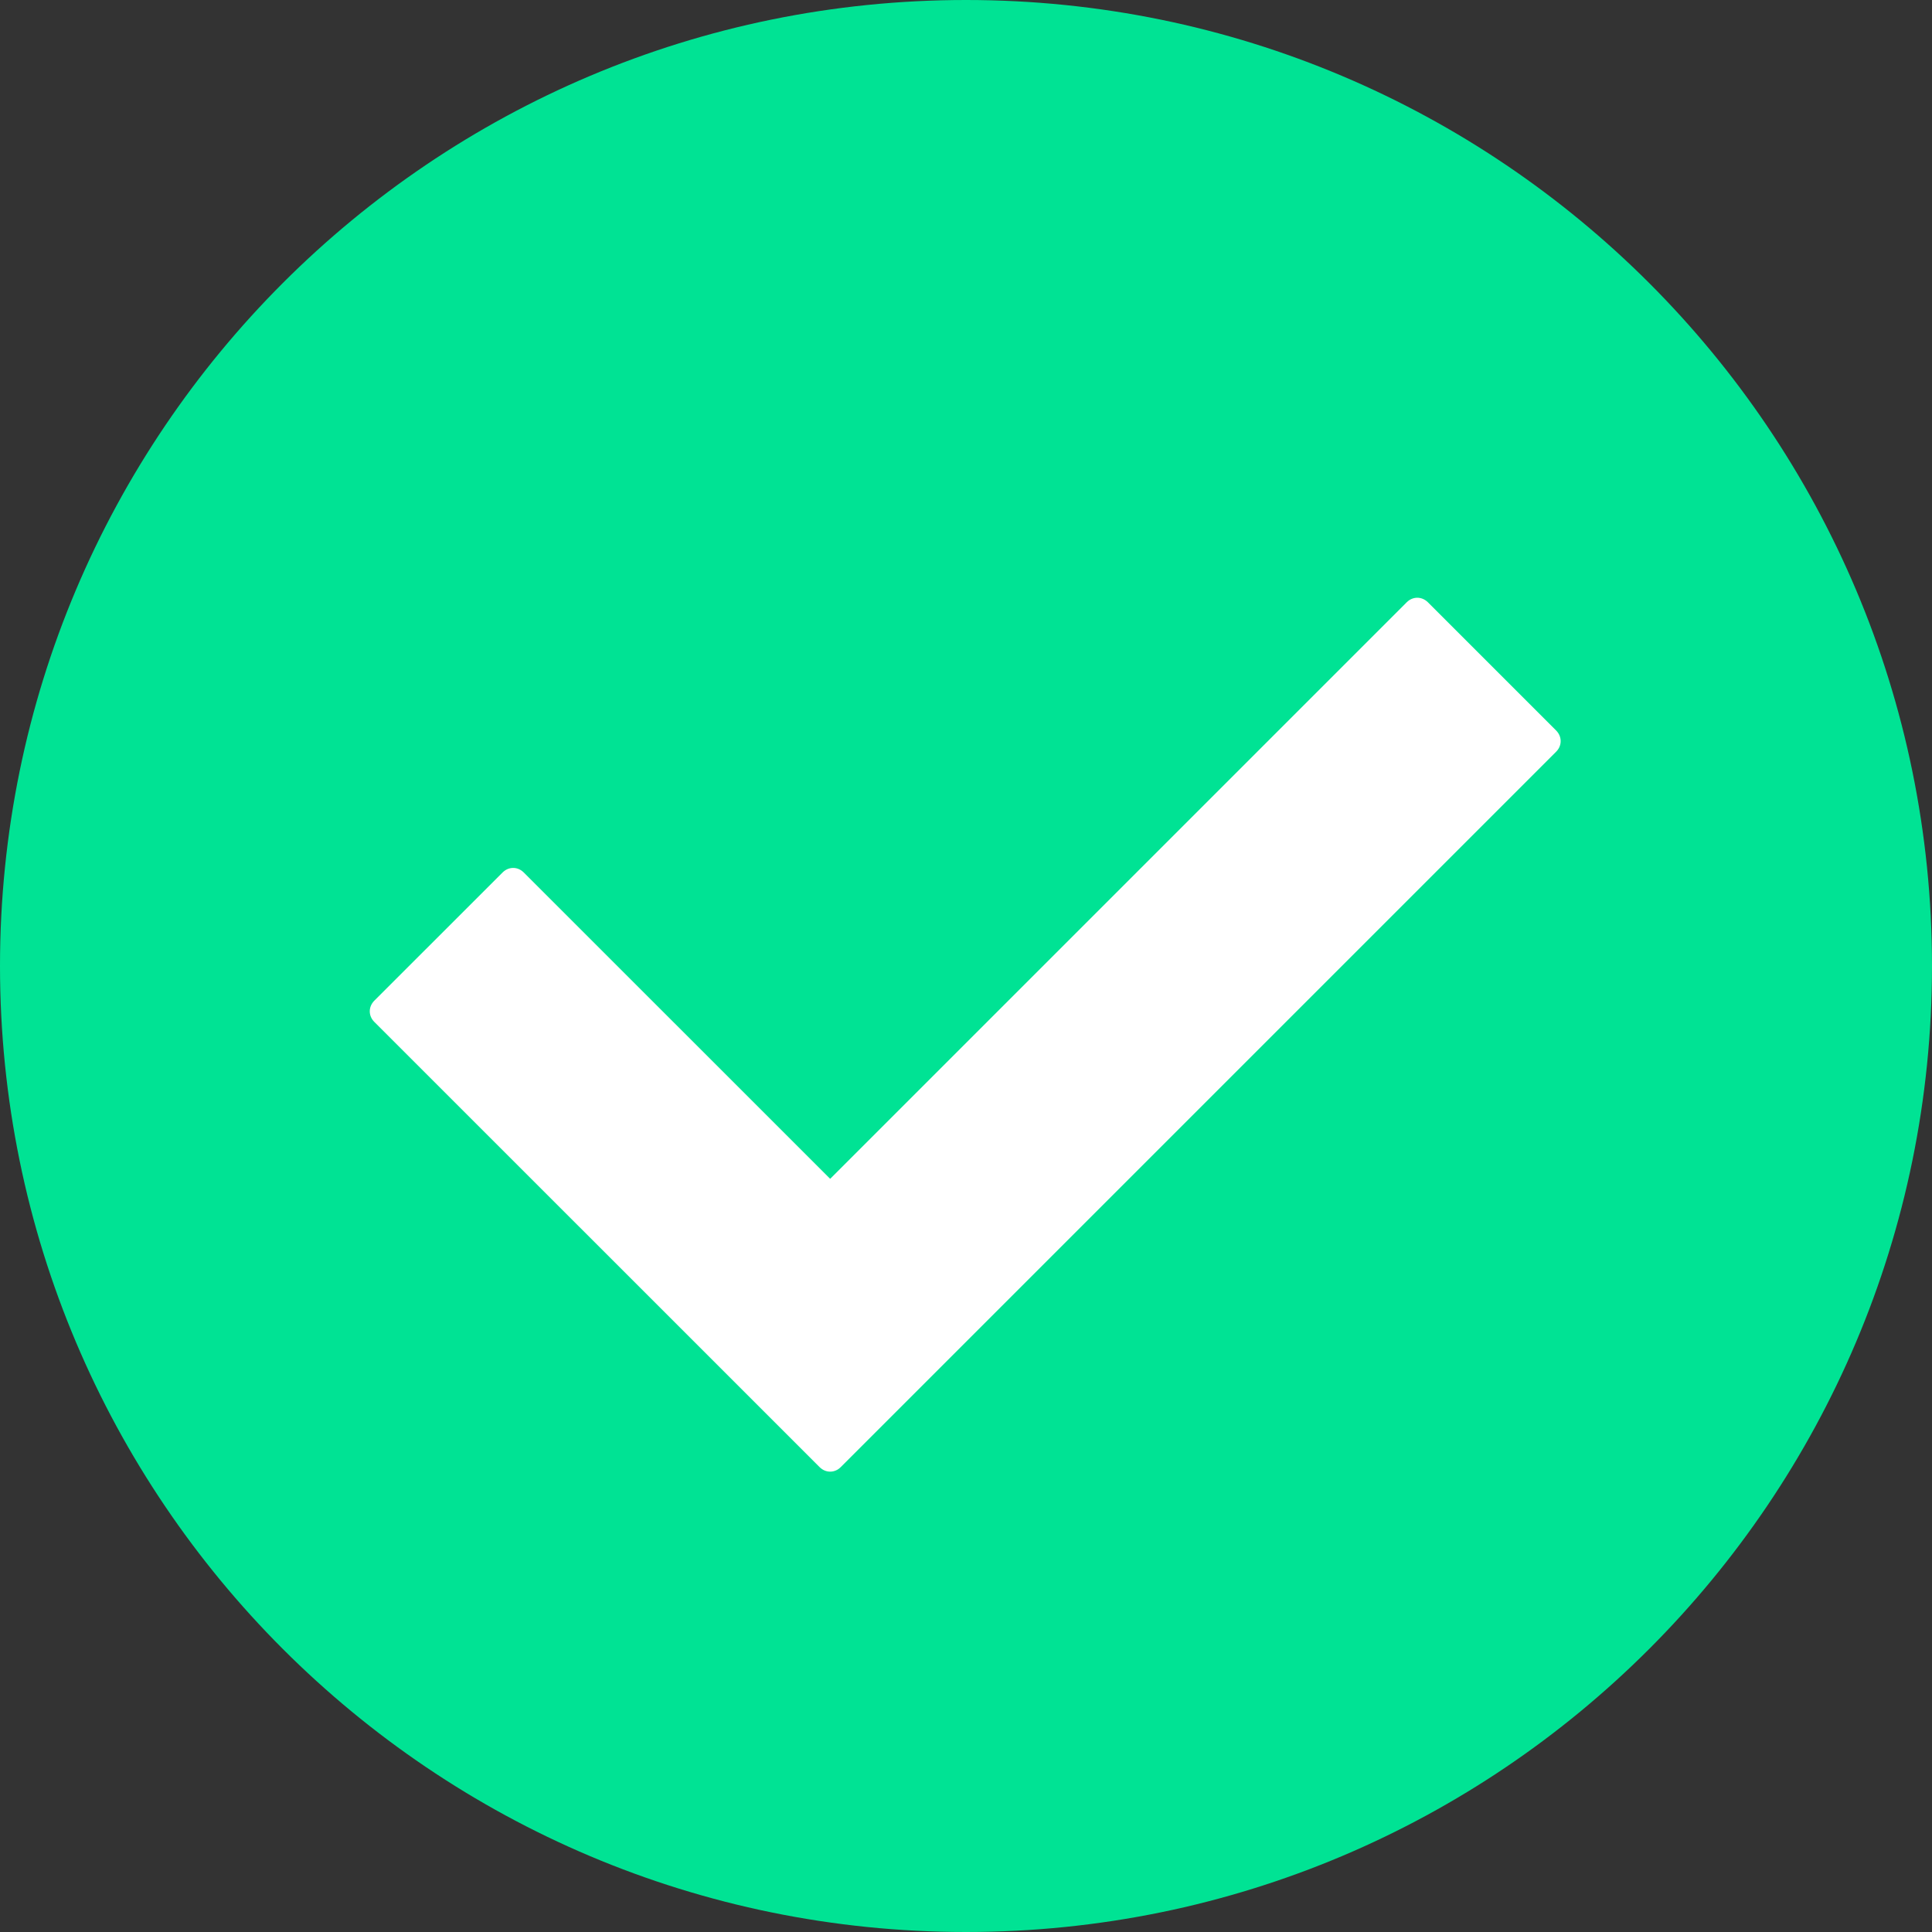
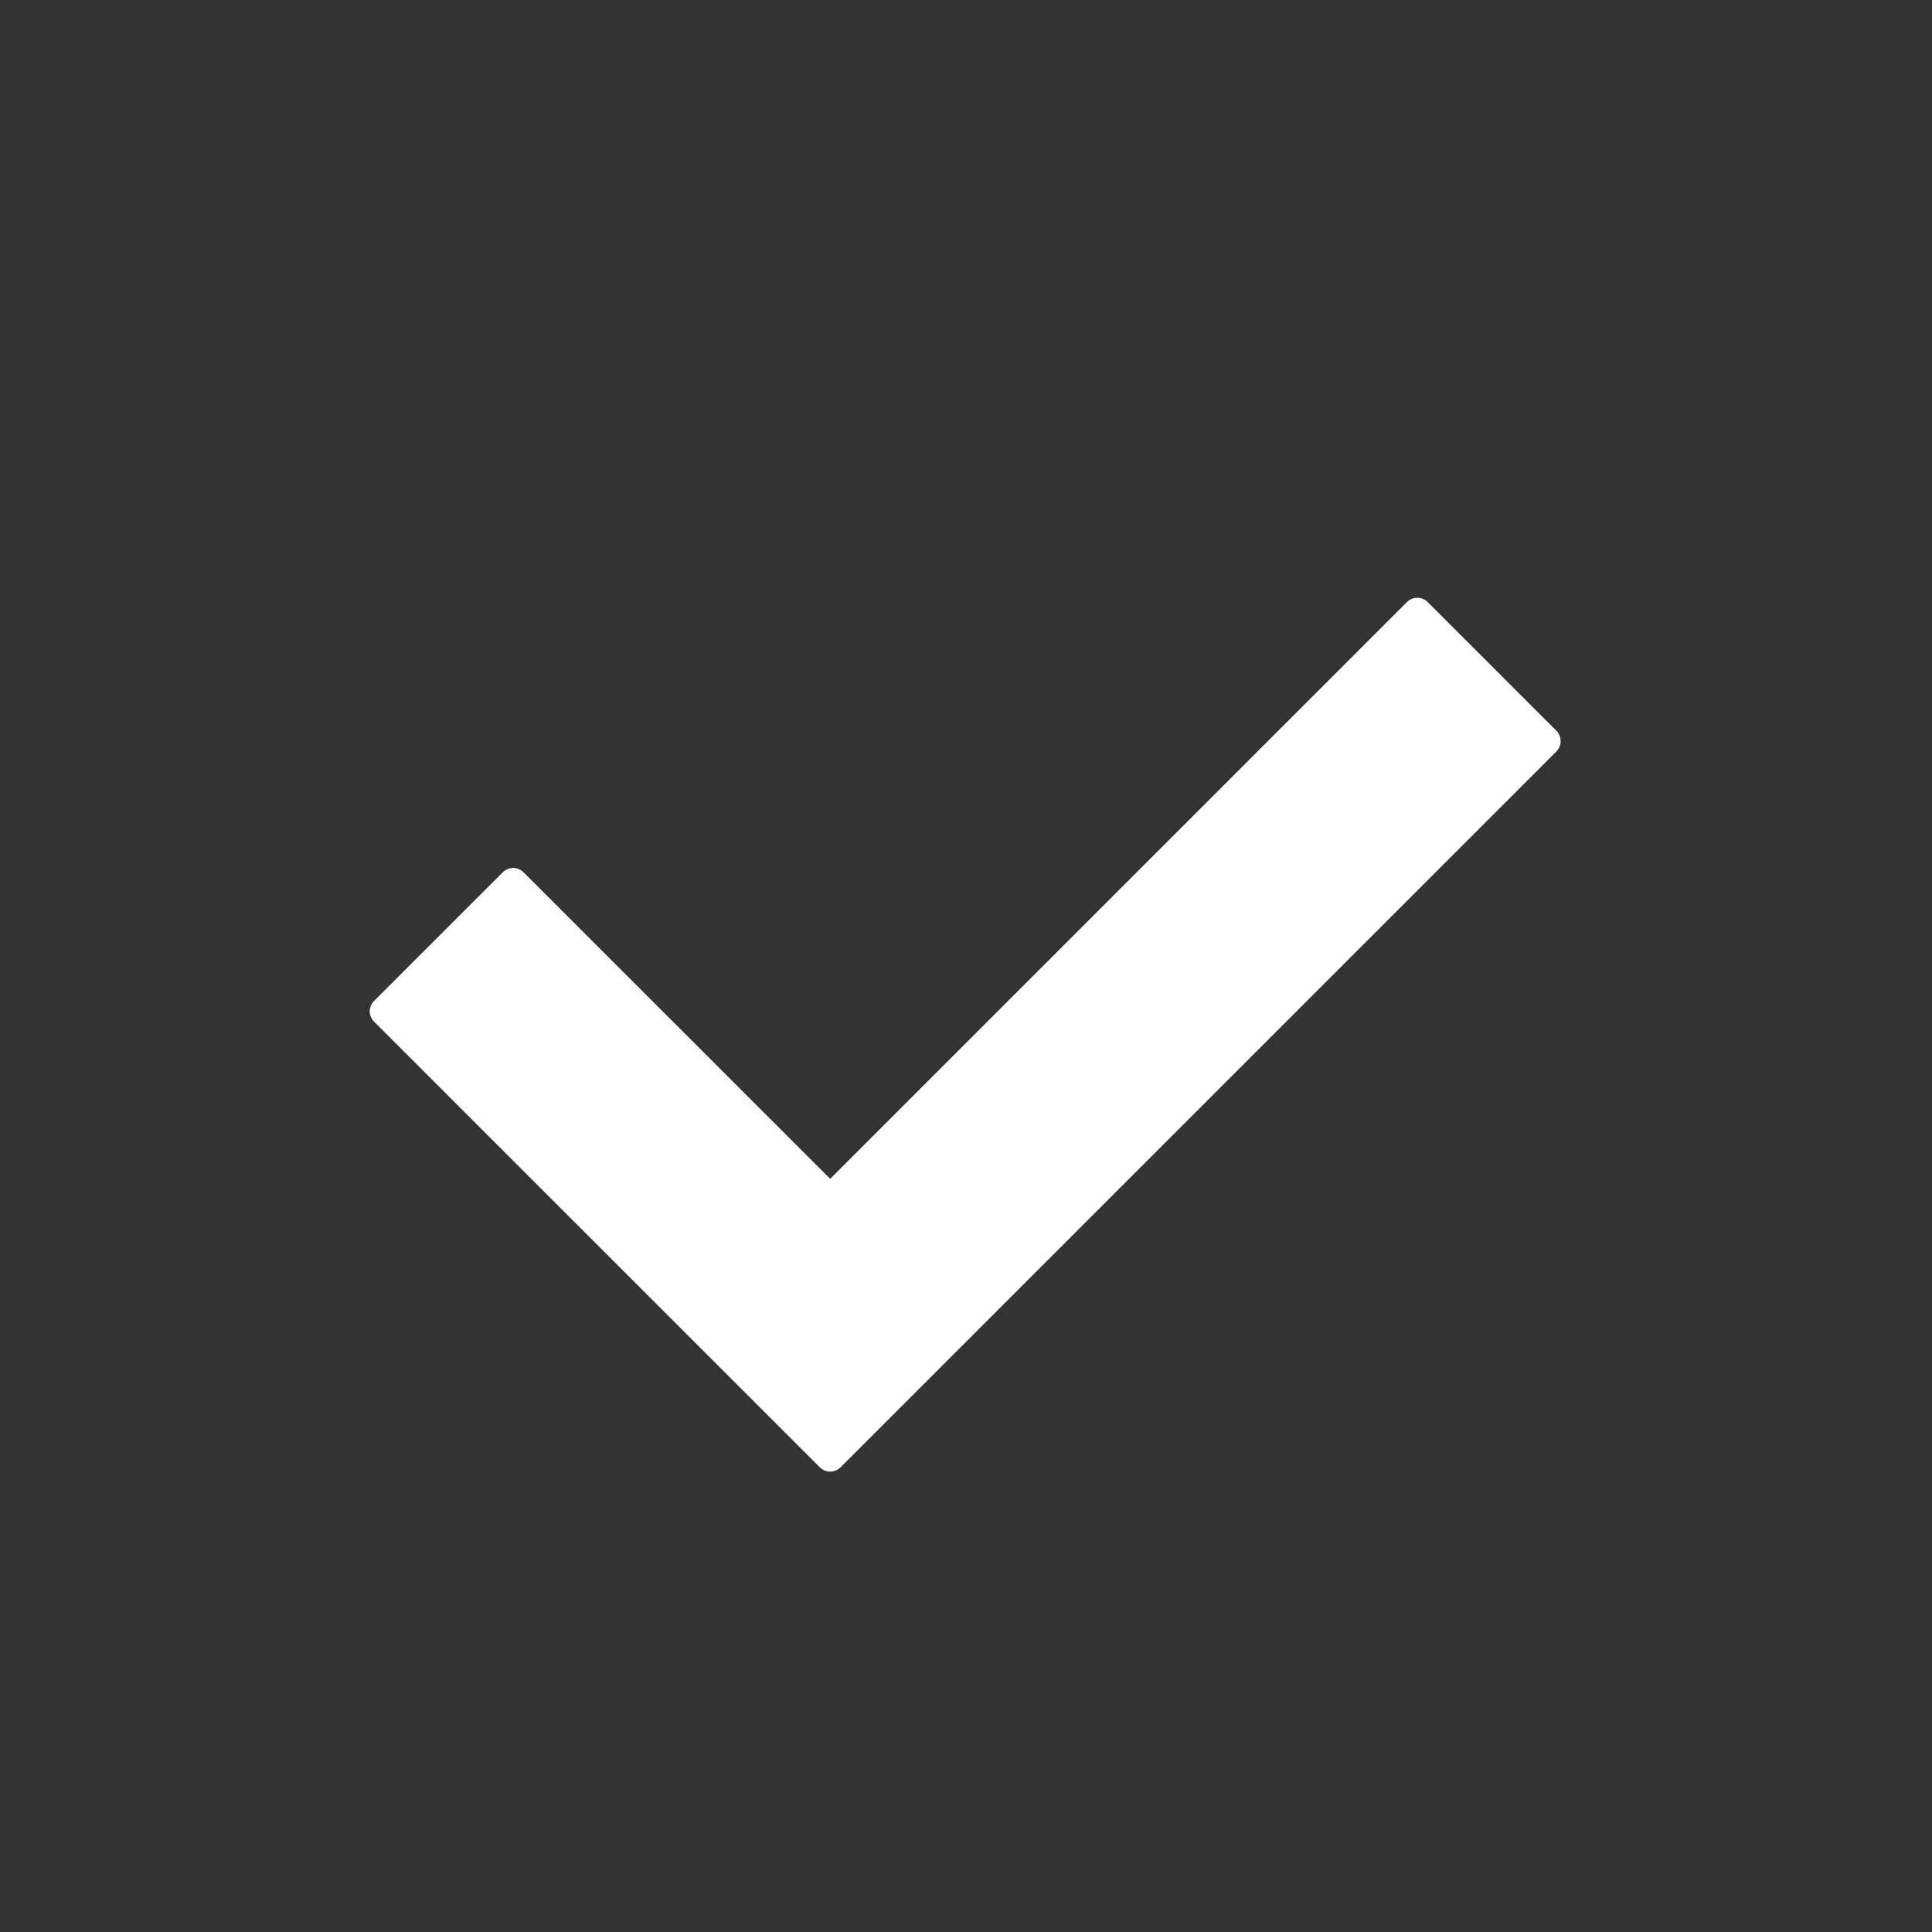
<svg xmlns="http://www.w3.org/2000/svg" width="26" height="26" viewBox="0 0 26 26" fill="none">
  <rect x="0" y="0" width="26" height="26" fill="#333333" stroke="none" />
-   <path d="M13 26C20.18 26 26 20.18 26 13C26 5.82 20.18 0 13 0C5.82 0 0 5.82 0 13C0 20.18 5.82 26 13 26Z" fill="#00E394" />
  <path d="M11.03 19.744L5.037 13.752C4.956 13.671 4.956 13.549 5.037 13.467L6.764 11.741C6.845 11.66 6.967 11.66 7.048 11.741L11.172 15.864L18.931 8.105C19.012 8.024 19.134 8.024 19.216 8.105L20.942 9.831C21.023 9.913 21.023 10.035 20.942 10.116L11.314 19.744C11.233 19.825 11.111 19.825 11.03 19.744Z" fill="white" />
</svg>